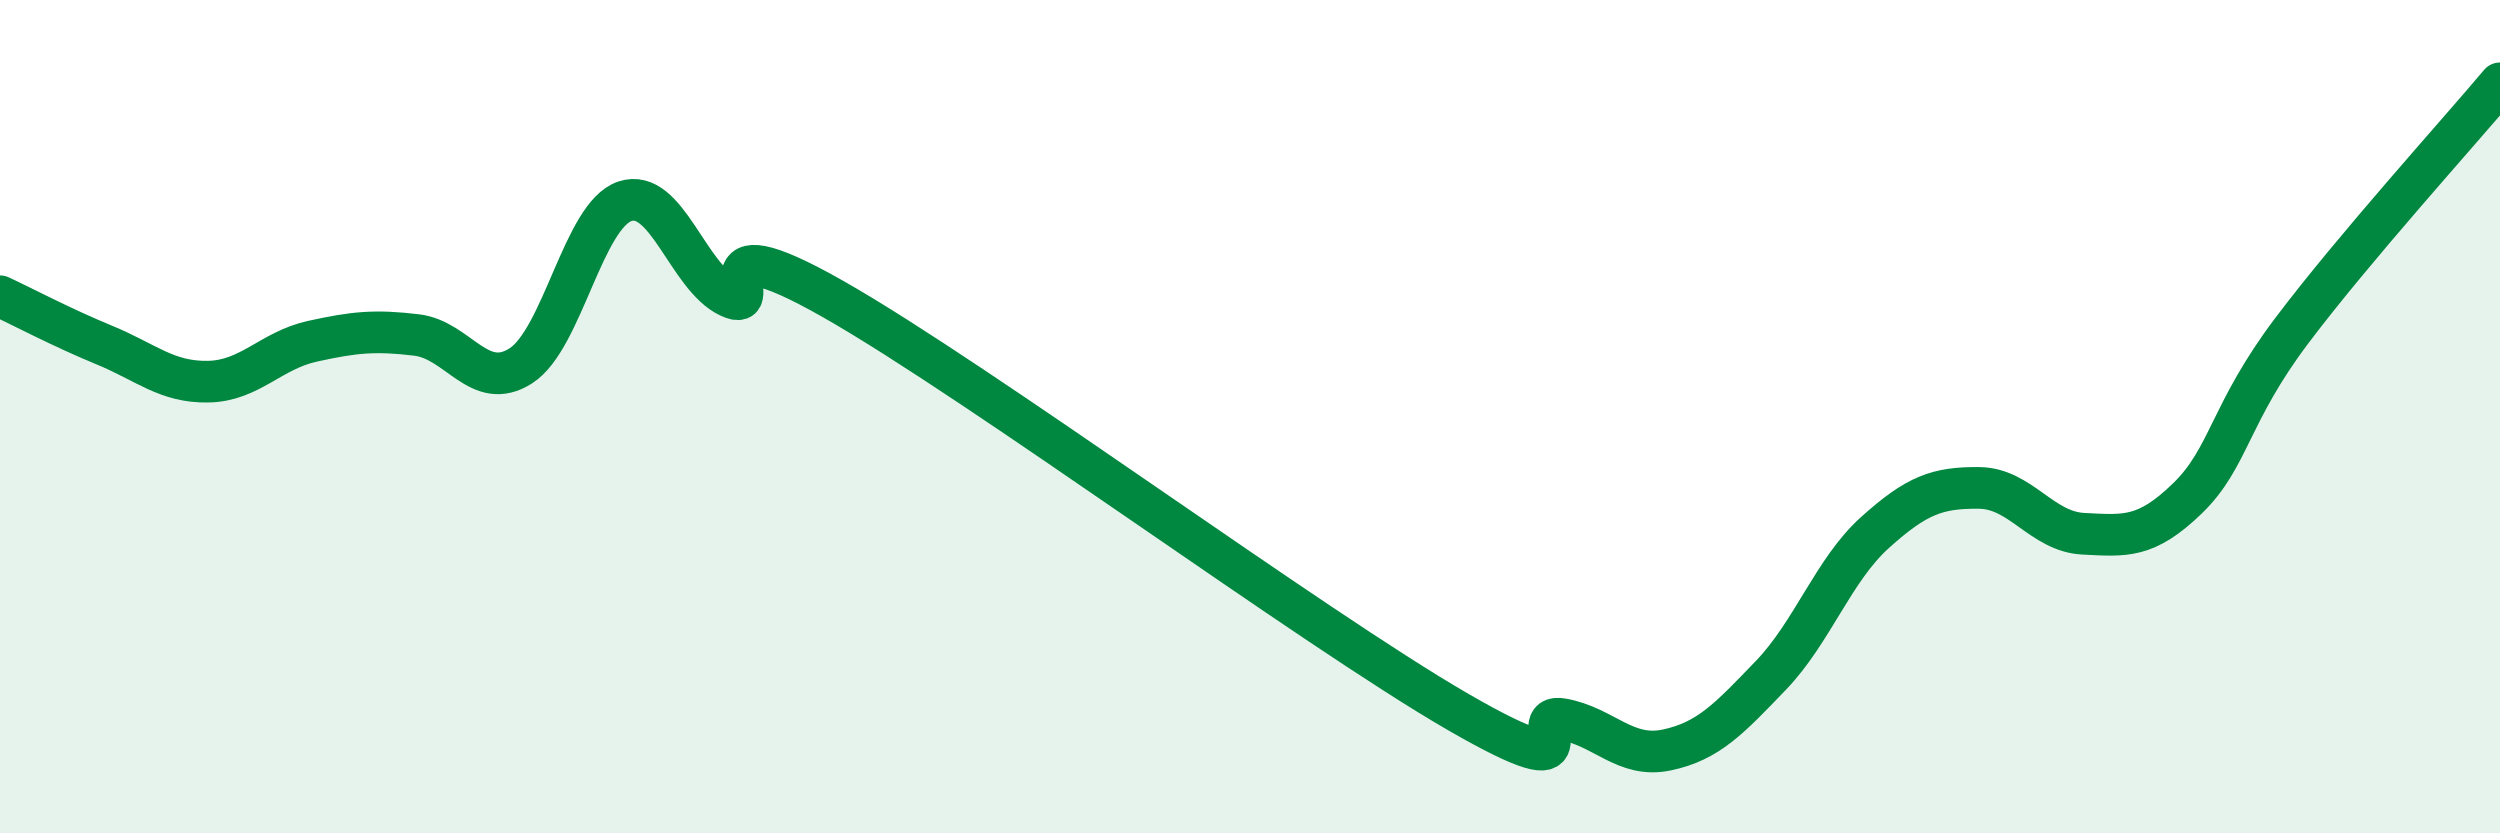
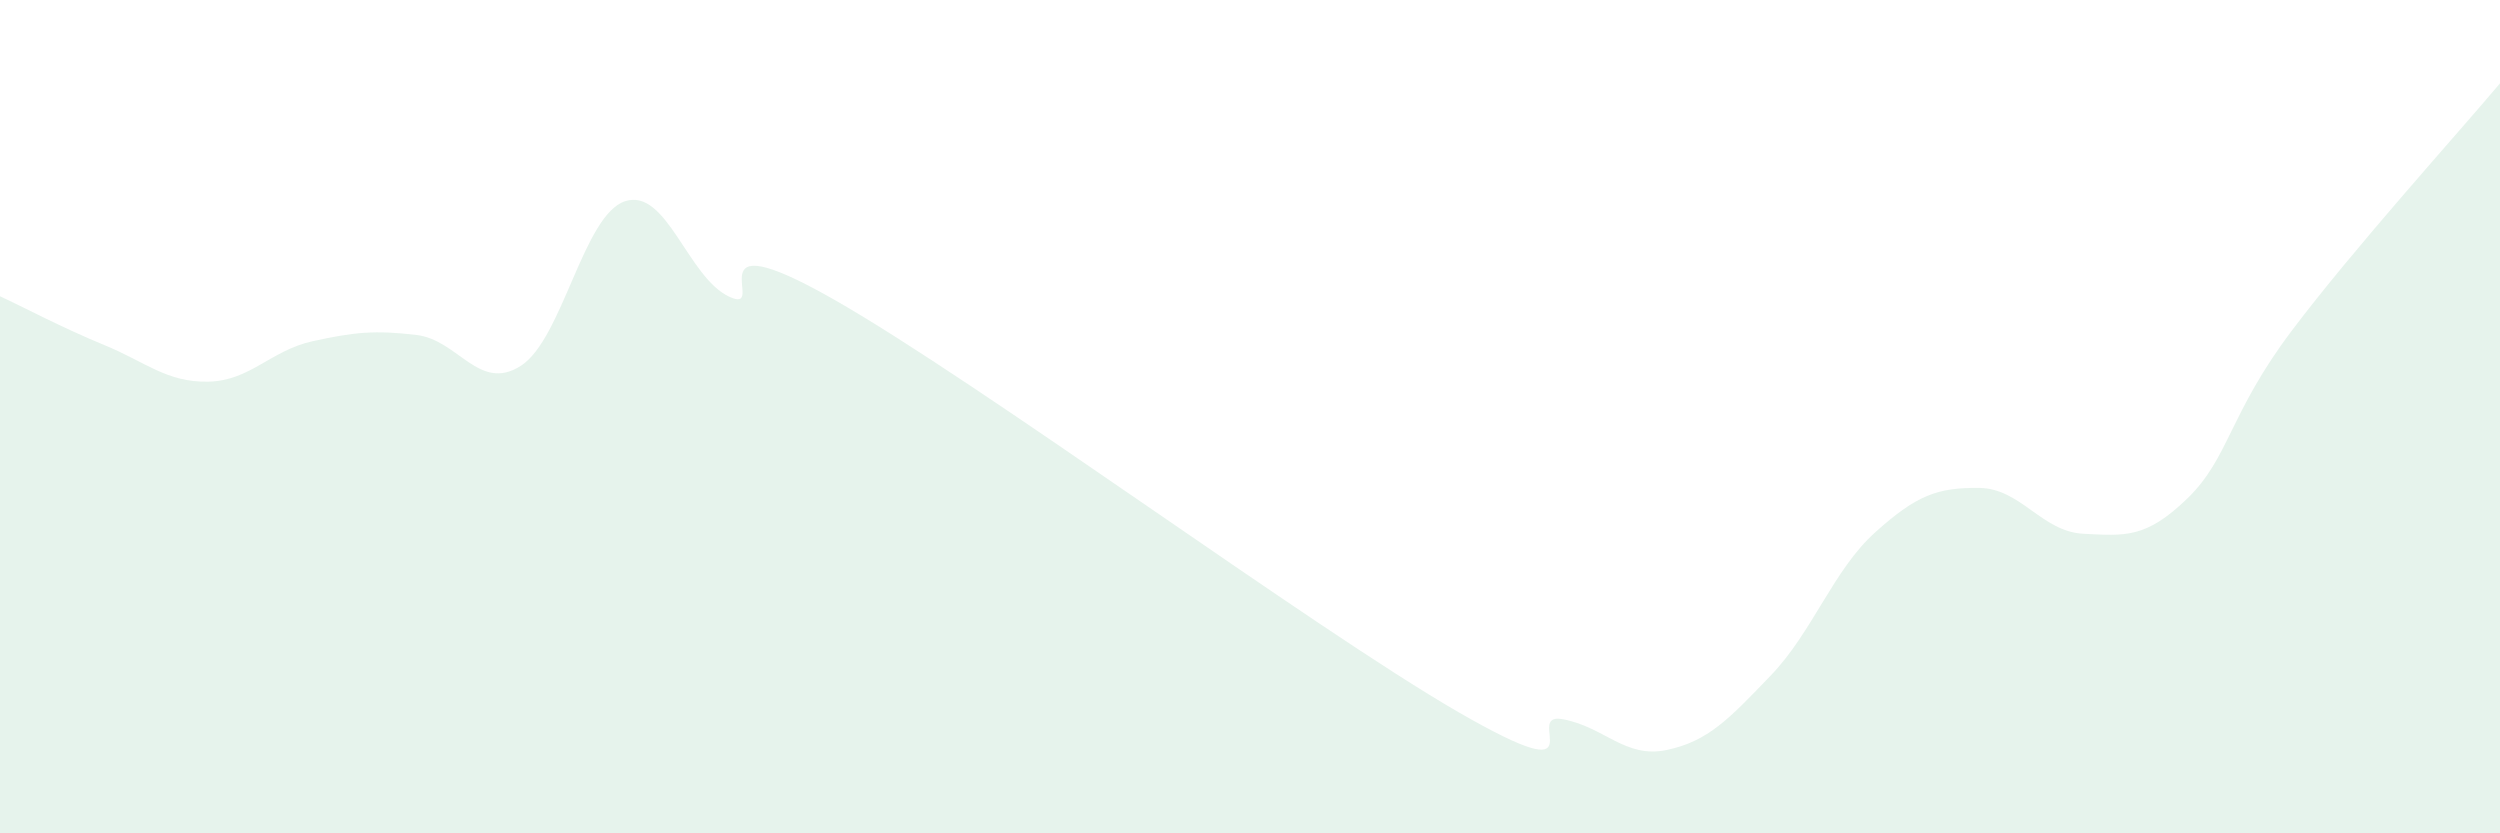
<svg xmlns="http://www.w3.org/2000/svg" width="60" height="20" viewBox="0 0 60 20">
  <path d="M 0,7.11 C 0.5,7.34 1.5,7.87 2.5,8.28 C 3.5,8.69 4,9.18 5,9.16 C 6,9.14 6.5,8.41 7.5,8.19 C 8.5,7.97 9,7.92 10,8.04 C 11,8.16 11.5,9.42 12.5,8.78 C 13.5,8.14 14,5.16 15,4.83 C 16,4.5 16.5,6.65 17.5,7.12 C 18.5,7.59 16.5,5.19 20,7.18 C 23.5,9.17 31.5,15.07 35,17.09 C 38.5,19.11 36.5,17.08 37.5,17.26 C 38.5,17.44 39,18.21 40,18 C 41,17.79 41.5,17.25 42.5,16.21 C 43.5,15.17 44,13.68 45,12.78 C 46,11.88 46.5,11.7 47.5,11.71 C 48.5,11.72 49,12.76 50,12.81 C 51,12.86 51.5,12.93 52.5,11.96 C 53.5,10.99 53.5,9.93 55,7.94 C 56.5,5.95 59,3.19 60,2L60 20L0 20Z" fill="#008740" opacity="0.1" stroke-linecap="round" stroke-linejoin="round" />
-   <path d="M 0,7.11 C 0.5,7.34 1.5,7.87 2.5,8.28 C 3.5,8.69 4,9.18 5,9.16 C 6,9.14 6.5,8.41 7.5,8.19 C 8.5,7.97 9,7.92 10,8.04 C 11,8.16 11.5,9.42 12.5,8.78 C 13.5,8.14 14,5.16 15,4.83 C 16,4.5 16.5,6.65 17.5,7.12 C 18.5,7.59 16.5,5.19 20,7.18 C 23.5,9.17 31.5,15.07 35,17.09 C 38.5,19.11 36.5,17.08 37.5,17.26 C 38.5,17.44 39,18.21 40,18 C 41,17.79 41.5,17.25 42.5,16.21 C 43.5,15.17 44,13.68 45,12.78 C 46,11.88 46.5,11.7 47.5,11.71 C 48.5,11.72 49,12.76 50,12.81 C 51,12.86 51.5,12.93 52.5,11.96 C 53.5,10.99 53.5,9.93 55,7.94 C 56.5,5.95 59,3.19 60,2" stroke="#008740" stroke-width="1" fill="none" stroke-linecap="round" stroke-linejoin="round" />
</svg>